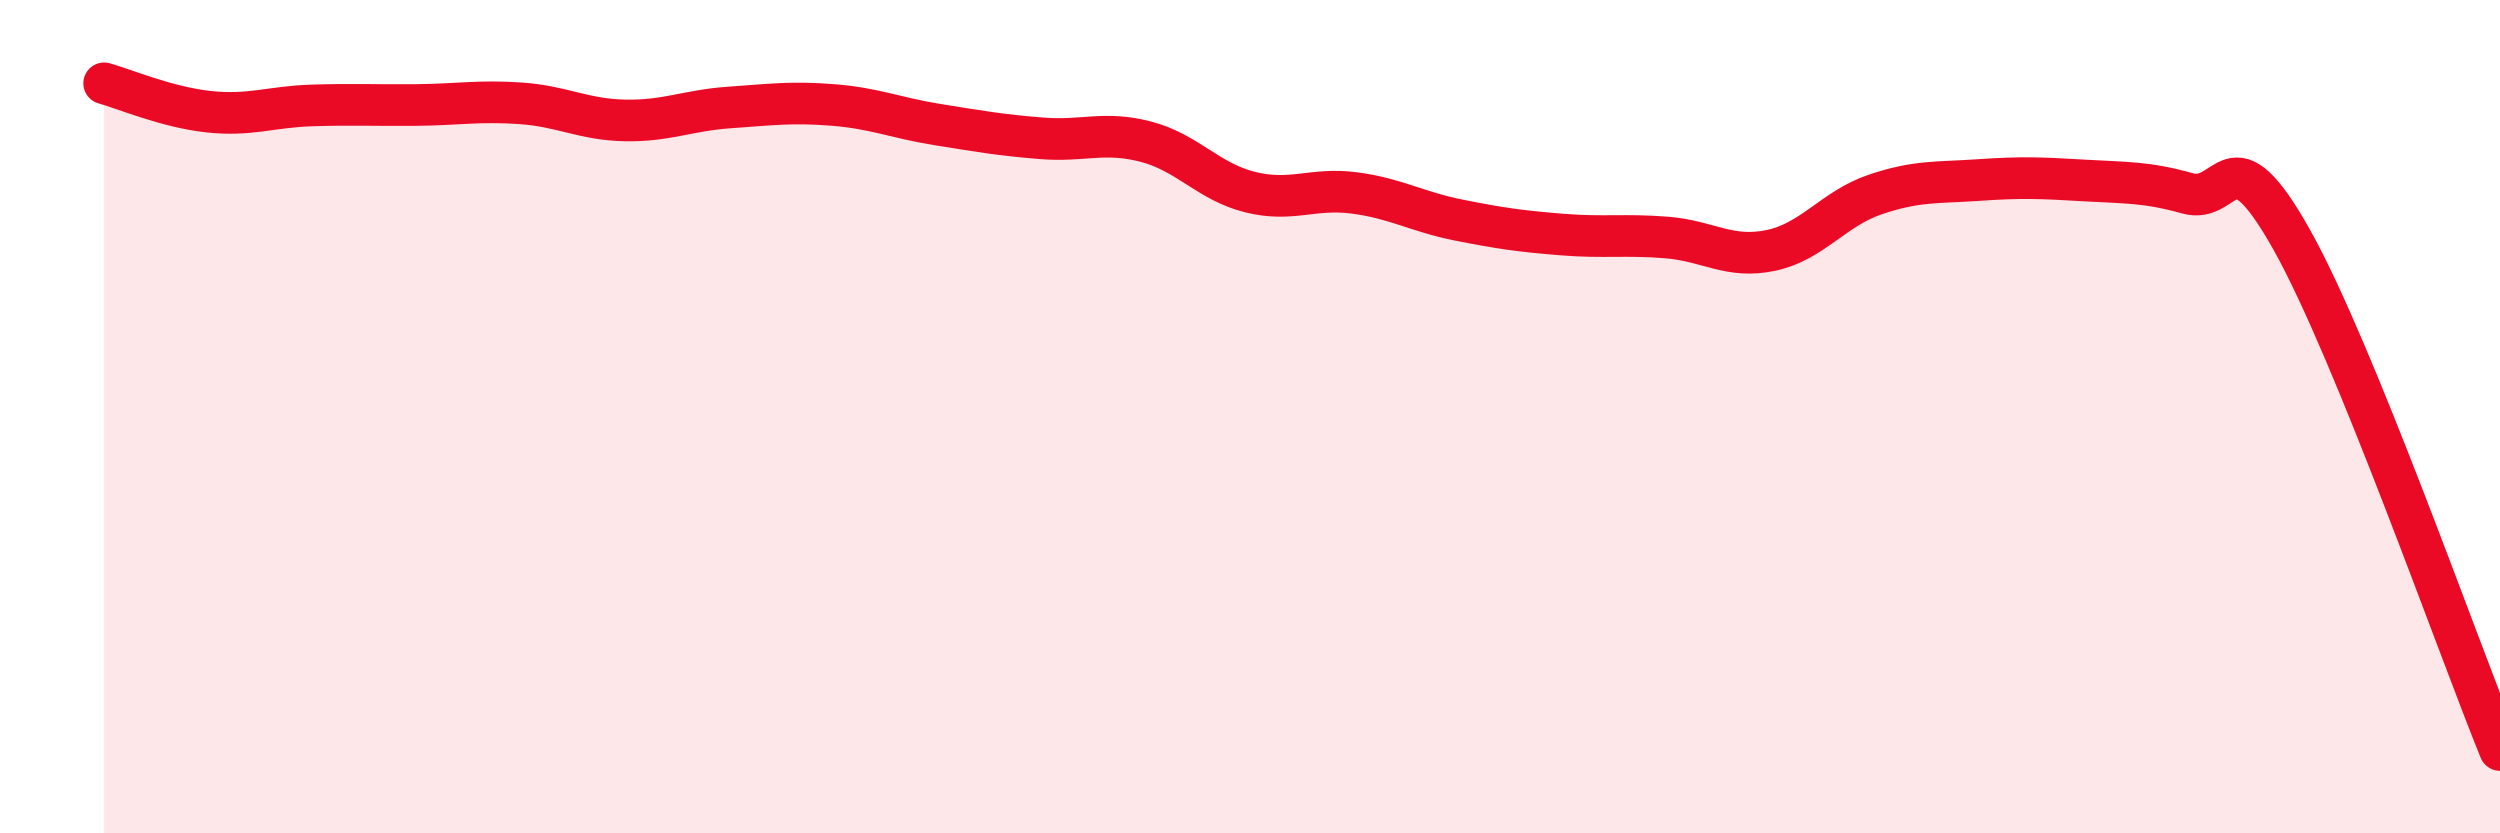
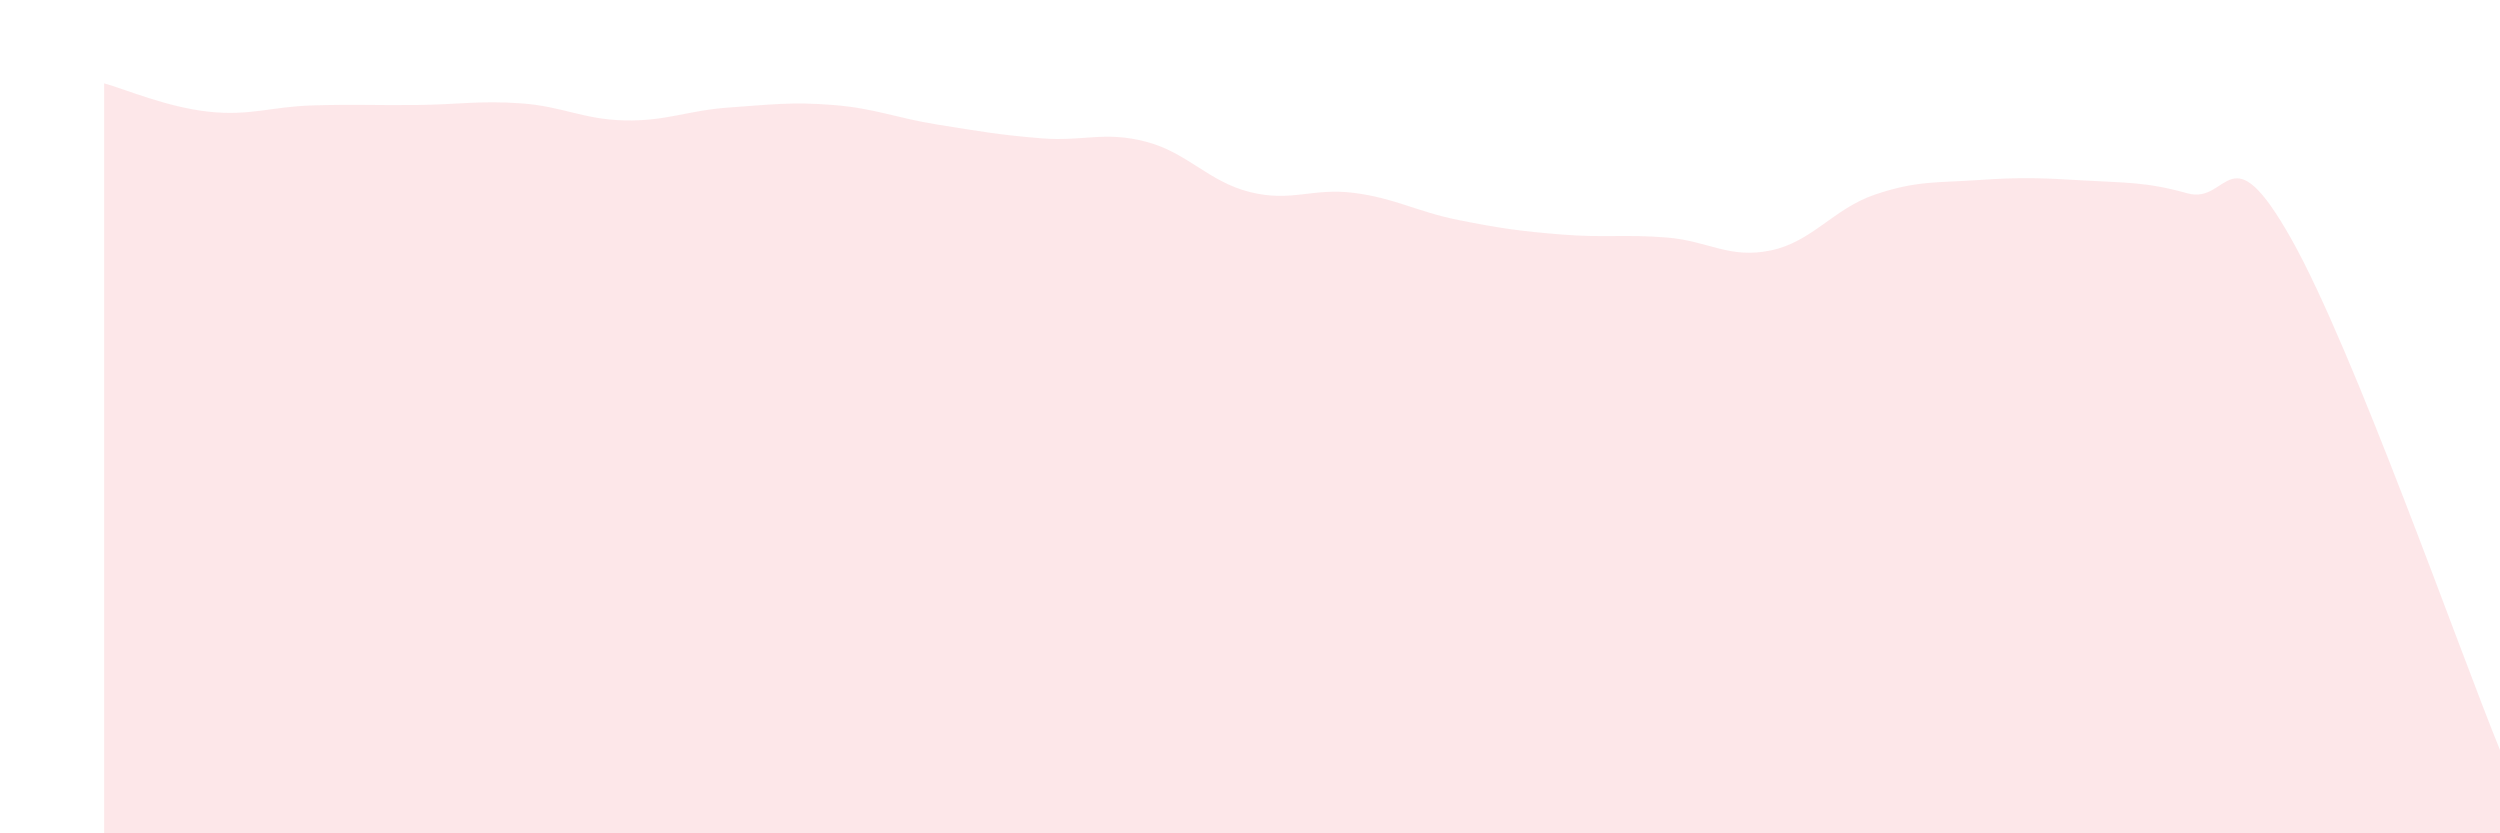
<svg xmlns="http://www.w3.org/2000/svg" width="60" height="20" viewBox="0 0 60 20">
  <path d="M 2.5,2 C 3,2.14 4,2.57 5,2.68 C 6,2.79 6.5,2.56 7.5,2.53 C 8.5,2.5 9,2.53 10,2.52 C 11,2.51 11.5,2.41 12.5,2.48 C 13.5,2.55 14,2.87 15,2.89 C 16,2.91 16.5,2.65 17.5,2.58 C 18.5,2.51 19,2.44 20,2.52 C 21,2.6 21.5,2.83 22.5,2.99 C 23.5,3.15 24,3.24 25,3.32 C 26,3.4 26.5,3.14 27.5,3.4 C 28.5,3.66 29,4.36 30,4.61 C 31,4.86 31.5,4.5 32.5,4.63 C 33.5,4.76 34,5.08 35,5.28 C 36,5.48 36.5,5.55 37.5,5.63 C 38.5,5.71 39,5.62 40,5.7 C 41,5.78 41.5,6.22 42.5,6.01 C 43.5,5.8 44,5.01 45,4.67 C 46,4.33 46.5,4.39 47.5,4.32 C 48.5,4.25 49,4.27 50,4.33 C 51,4.39 51.5,4.36 52.5,4.64 C 53.5,4.92 53.5,3.08 55,5.75 C 56.5,8.42 59,15.55 60,18L60 20L2.5 20Z" fill="#EB0A25" opacity="0.1" stroke-linecap="round" stroke-linejoin="round" />
-   <path d="M 2.5,2 C 3,2.14 4,2.57 5,2.68 C 6,2.79 6.5,2.56 7.5,2.53 C 8.5,2.5 9,2.53 10,2.52 C 11,2.51 11.5,2.41 12.5,2.48 C 13.5,2.55 14,2.87 15,2.89 C 16,2.91 16.5,2.65 17.5,2.58 C 18.5,2.51 19,2.44 20,2.52 C 21,2.6 21.5,2.83 22.5,2.99 C 23.5,3.15 24,3.24 25,3.32 C 26,3.4 26.5,3.14 27.5,3.4 C 28.5,3.66 29,4.36 30,4.61 C 31,4.86 31.5,4.5 32.5,4.63 C 33.5,4.76 34,5.08 35,5.28 C 36,5.48 36.5,5.55 37.5,5.63 C 38.5,5.71 39,5.62 40,5.7 C 41,5.78 41.5,6.22 42.5,6.01 C 43.5,5.8 44,5.01 45,4.67 C 46,4.33 46.5,4.39 47.5,4.32 C 48.5,4.25 49,4.27 50,4.33 C 51,4.39 51.5,4.36 52.5,4.64 C 53.5,4.92 53.5,3.08 55,5.75 C 56.5,8.42 59,15.55 60,18" stroke="#EB0A25" stroke-width="1" fill="none" stroke-linecap="round" stroke-linejoin="round" />
</svg>